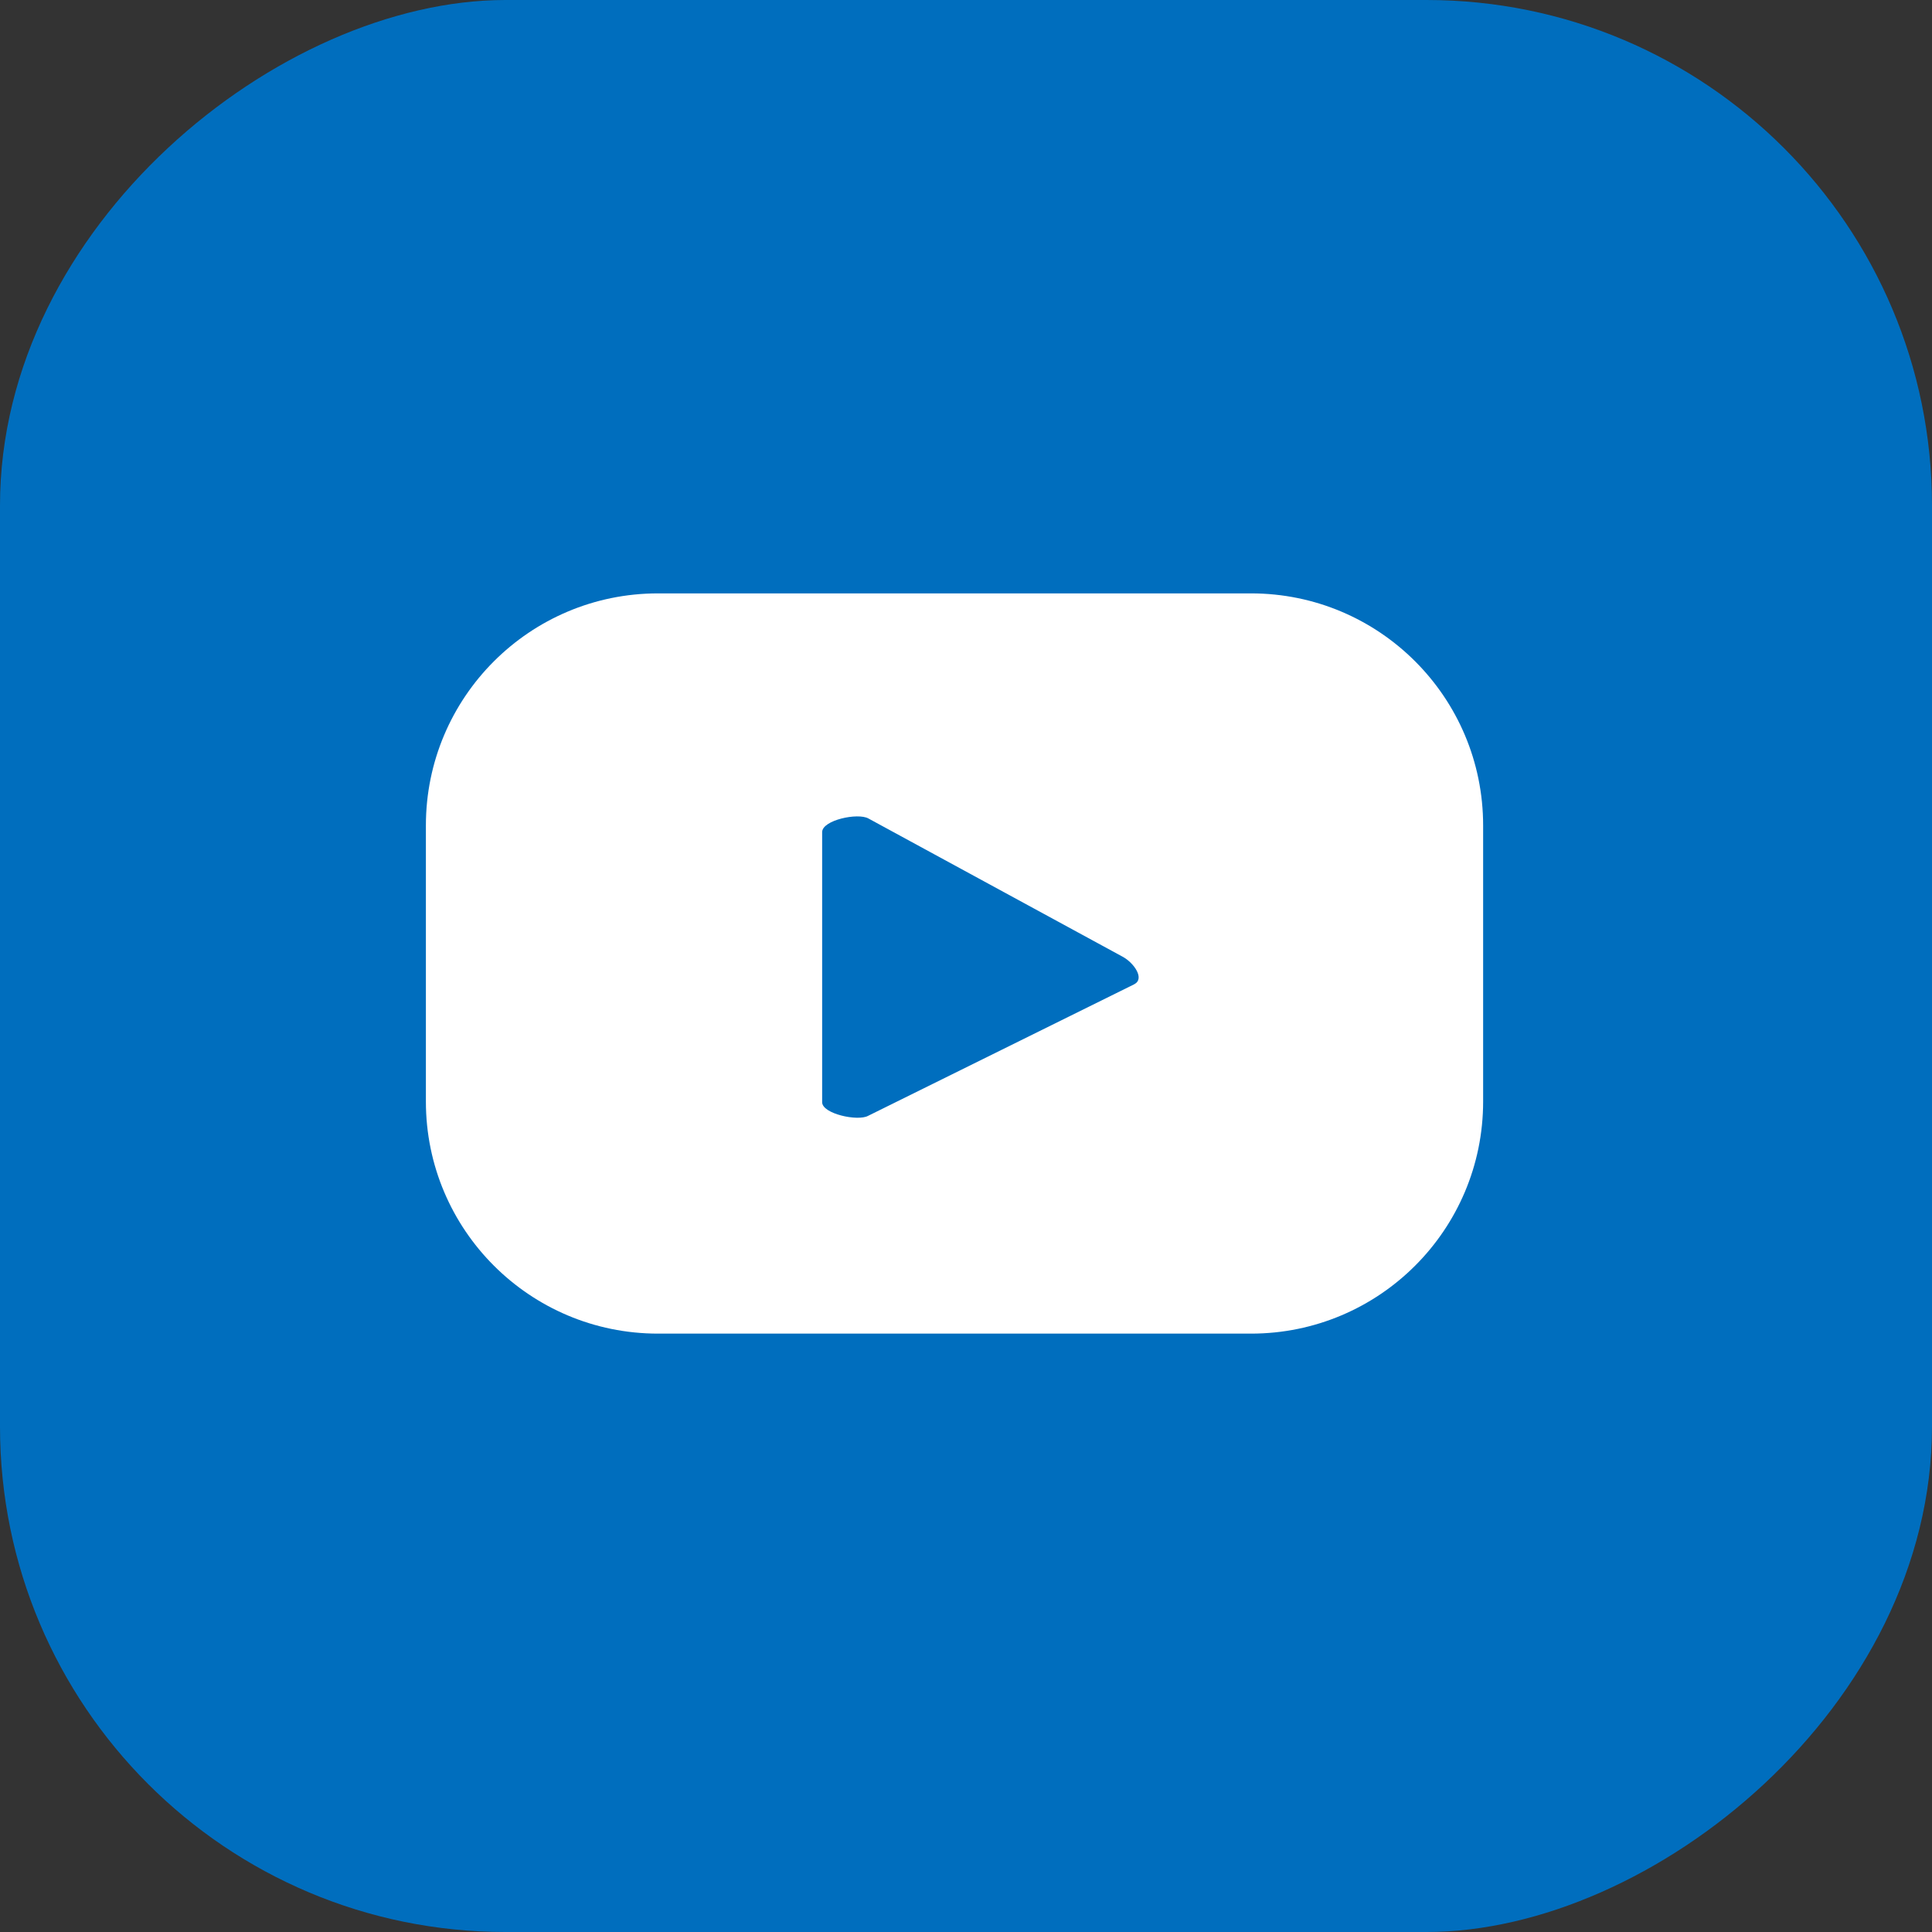
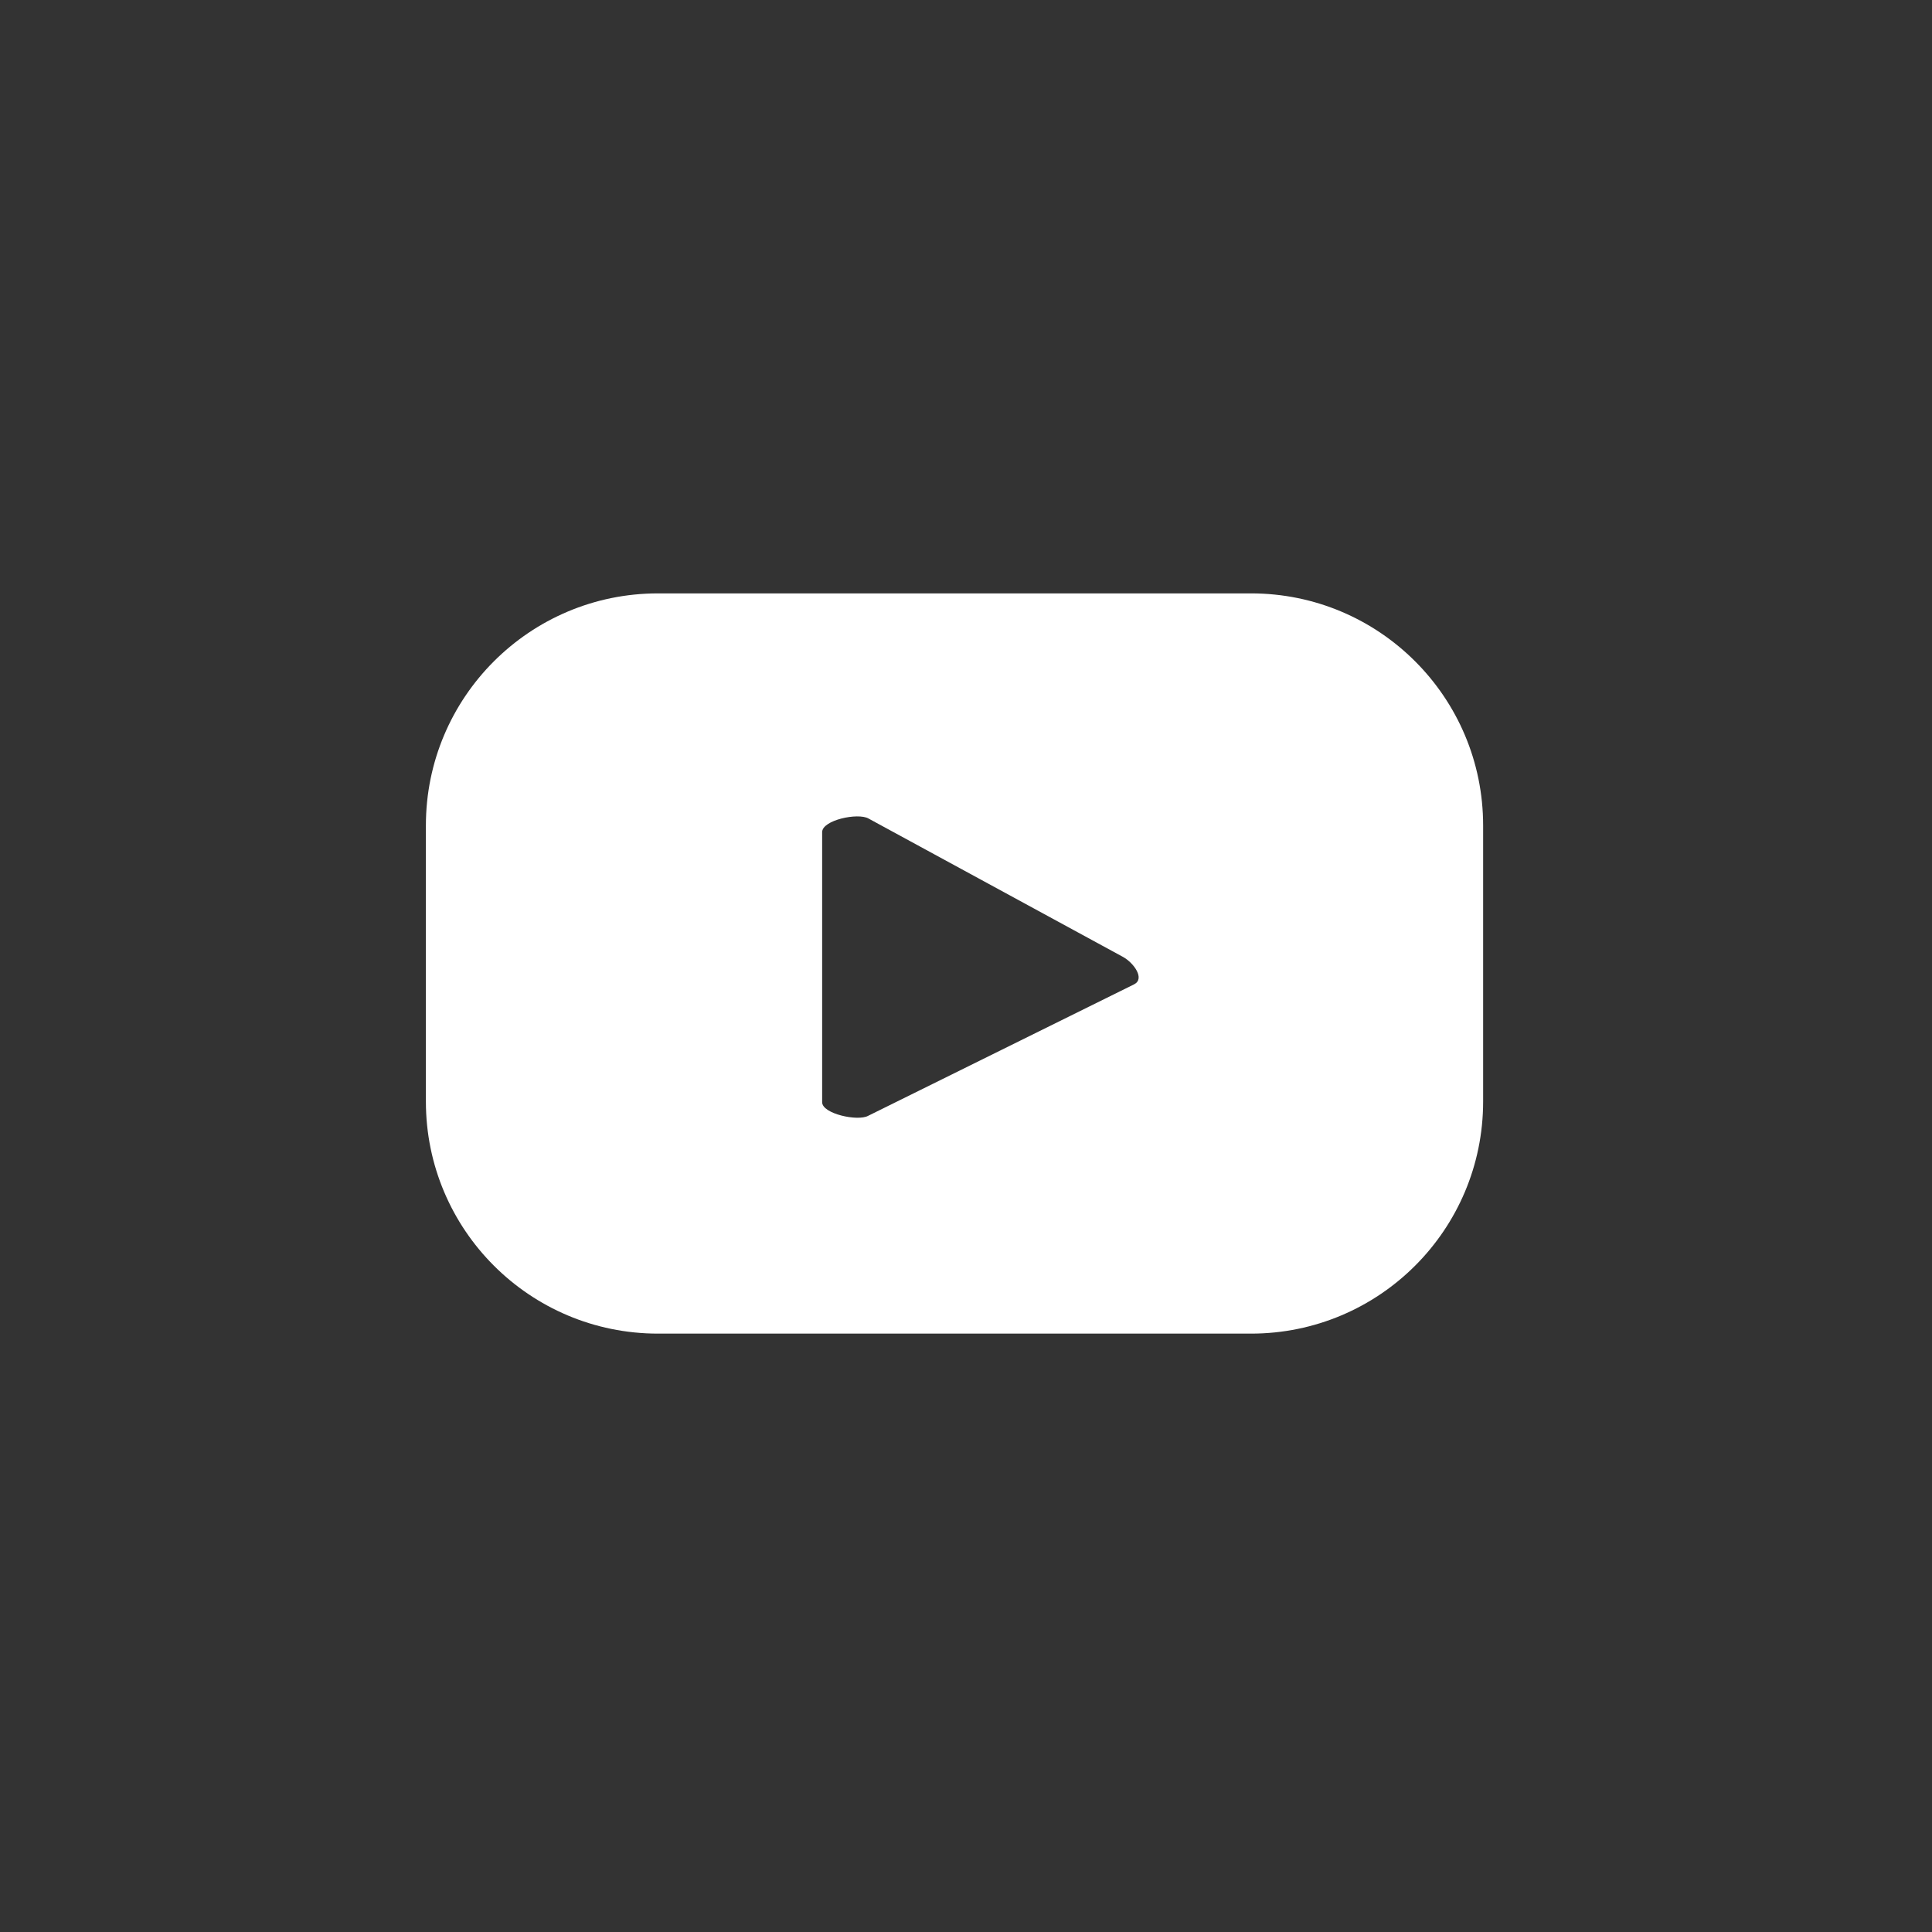
<svg xmlns="http://www.w3.org/2000/svg" id="_レイヤー_2" viewBox="0 0 58.02 58.02">
  <rect x="0" y="0" width="58.02" height="58.02" fill="#333333" stroke="none" />
  <defs>
    <style>.cls-1{fill:#fff;}.cls-2{fill:#006ebe;}</style>
  </defs>
  <g id="_レイヤー_1-2">
-     <rect class="cls-2" x="0" y="0" width="58.02" height="58.02" rx="15.18" ry="15.18" transform="translate(58.02 0) rotate(90)" />
    <path class="cls-1" d="m44.54,24.79c0-3.85-3.12-6.97-6.97-6.97h-17.81c-3.85,0-6.97,3.12-6.97,6.97v8.29c0,3.85,3.12,6.97,6.97,6.97h17.81c3.85,0,6.97-3.12,6.97-6.97v-8.29Zm-10.48,4.77l-7.99,3.95c-.31.17-1.38-.06-1.38-.41v-8.11c0-.36,1.07-.59,1.39-.41l7.65,4.16c.32.18.66.65.33.82Z" />
  </g>
</svg>